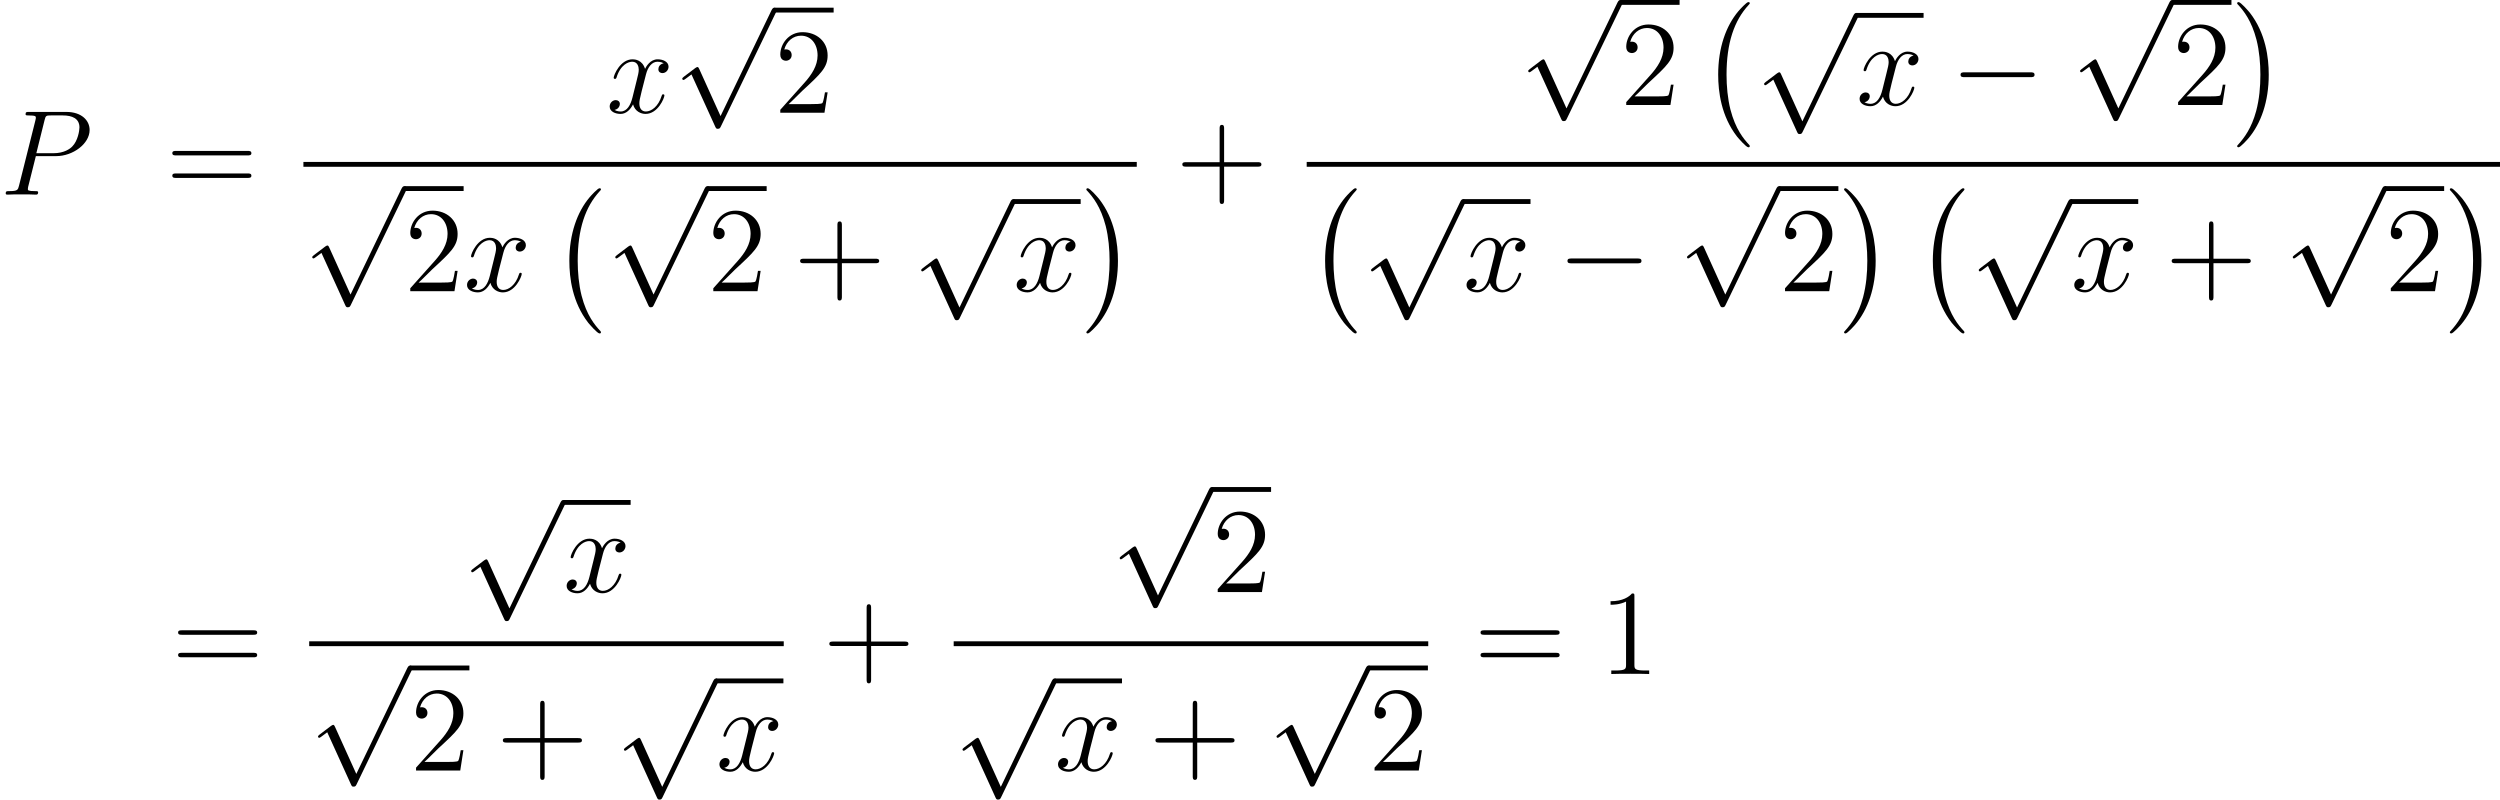
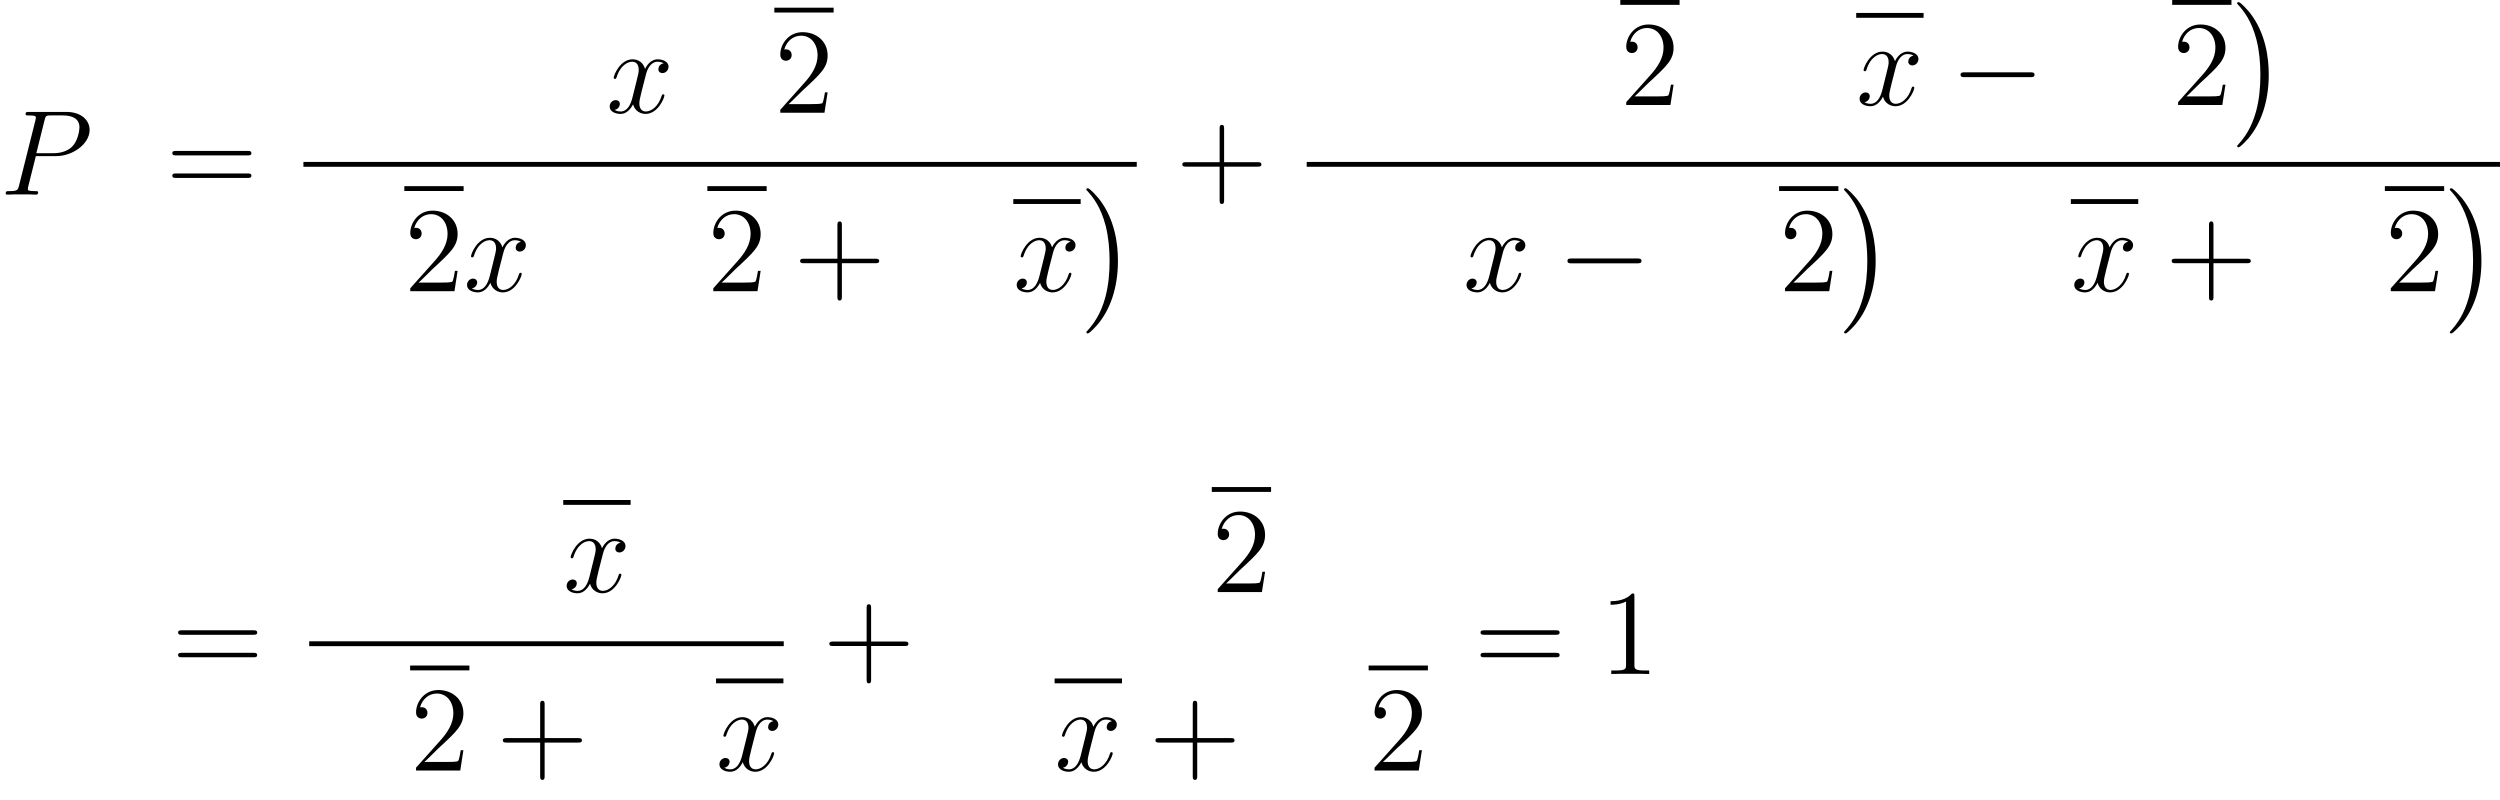
<svg xmlns="http://www.w3.org/2000/svg" xmlns:xlink="http://www.w3.org/1999/xlink" height="78.934pt" version="1.1" viewBox="105.097 72.193 246.796 78.934" width="246.796pt">
  <defs>
-     <path d="M4.937 13.736C4.937 13.689 4.914 13.665 4.89 13.629C4.34 13.043 3.527 12.075 3.025 10.126C2.75 9.038 2.642 7.807 2.642 6.695C2.642 3.551 3.395 1.351 4.83 -0.203C4.937 -0.311 4.937 -0.335 4.937 -0.359C4.937 -0.478 4.842 -0.478 4.794 -0.478C4.615 -0.478 3.969 0.239 3.814 0.418C2.594 1.865 1.817 4.017 1.817 6.683C1.817 8.381 2.116 10.784 3.682 12.804C3.802 12.947 4.579 13.856 4.794 13.856C4.842 13.856 4.937 13.856 4.937 13.736Z" id="g0-0" />
    <path d="M3.646 6.695C3.646 4.997 3.347 2.594 1.781 0.574C1.662 0.43 0.885 -0.478 0.669 -0.478C0.61 -0.478 0.526 -0.454 0.526 -0.359C0.526 -0.311 0.55 -0.275 0.598 -0.239C1.172 0.383 1.949 1.351 2.439 3.252C2.714 4.34 2.821 5.571 2.821 6.683C2.821 7.89 2.714 9.11 2.403 10.281C1.949 11.955 1.243 12.912 0.634 13.581C0.526 13.689 0.526 13.713 0.526 13.736C0.526 13.832 0.61 13.856 0.669 13.856C0.849 13.856 1.506 13.127 1.65 12.959C2.869 11.513 3.646 9.361 3.646 6.695Z" id="g0-1" />
    <path d="M7.878 -2.75C8.082 -2.75 8.297 -2.75 8.297 -2.989S8.082 -3.228 7.878 -3.228H1.411C1.207 -3.228 0.992 -3.228 0.992 -2.989S1.207 -2.75 1.411 -2.75H7.878Z" id="g1-0" />
-     <path d="M4.651 10.222L2.546 5.571C2.463 5.38 2.403 5.38 2.367 5.38C2.355 5.38 2.295 5.38 2.164 5.475L1.028 6.336C0.873 6.456 0.873 6.492 0.873 6.528C0.873 6.587 0.909 6.659 0.992 6.659C1.064 6.659 1.267 6.492 1.399 6.396C1.47 6.336 1.65 6.205 1.781 6.109L4.136 11.286C4.22 11.477 4.28 11.477 4.388 11.477C4.567 11.477 4.603 11.405 4.686 11.238L10.114 0C10.198 -0.167 10.198 -0.215 10.198 -0.239C10.198 -0.359 10.102 -0.478 9.959 -0.478C9.863 -0.478 9.779 -0.418 9.684 -0.227L4.651 10.222Z" id="g1-112" />
    <path d="M4.77 -2.762H8.07C8.237 -2.762 8.452 -2.762 8.452 -2.977C8.452 -3.204 8.249 -3.204 8.07 -3.204H4.77V-6.504C4.77 -6.671 4.77 -6.886 4.555 -6.886C4.328 -6.886 4.328 -6.683 4.328 -6.504V-3.204H1.028C0.861 -3.204 0.646 -3.204 0.646 -2.989C0.646 -2.762 0.849 -2.762 1.028 -2.762H4.328V0.538C4.328 0.705 4.328 0.921 4.543 0.921C4.77 0.921 4.77 0.717 4.77 0.538V-2.762Z" id="g3-43" />
    <path d="M3.443 -7.663C3.443 -7.938 3.443 -7.95 3.204 -7.95C2.917 -7.627 2.319 -7.185 1.088 -7.185V-6.838C1.363 -6.838 1.961 -6.838 2.618 -7.149V-0.921C2.618 -0.49 2.582 -0.347 1.53 -0.347H1.16V0C1.482 -0.024 2.642 -0.024 3.037 -0.024S4.579 -0.024 4.902 0V-0.347H4.531C3.479 -0.347 3.443 -0.49 3.443 -0.921V-7.663Z" id="g3-49" />
    <path d="M5.26 -2.008H4.997C4.961 -1.805 4.866 -1.148 4.746 -0.956C4.663 -0.849 3.981 -0.849 3.622 -0.849H1.411C1.734 -1.124 2.463 -1.889 2.774 -2.176C4.591 -3.85 5.26 -4.471 5.26 -5.655C5.26 -7.03 4.172 -7.95 2.786 -7.95S0.586 -6.767 0.586 -5.738C0.586 -5.129 1.112 -5.129 1.148 -5.129C1.399 -5.129 1.71 -5.308 1.71 -5.691C1.71 -6.025 1.482 -6.253 1.148 -6.253C1.04 -6.253 1.016 -6.253 0.98 -6.241C1.207 -7.054 1.853 -7.603 2.63 -7.603C3.646 -7.603 4.268 -6.755 4.268 -5.655C4.268 -4.639 3.682 -3.754 3.001 -2.989L0.586 -0.287V0H4.949L5.26 -2.008Z" id="g3-50" />
    <path d="M8.07 -3.873C8.237 -3.873 8.452 -3.873 8.452 -4.089C8.452 -4.316 8.249 -4.316 8.07 -4.316H1.028C0.861 -4.316 0.646 -4.316 0.646 -4.101C0.646 -3.873 0.849 -3.873 1.028 -3.873H8.07ZM8.07 -1.65C8.237 -1.65 8.452 -1.65 8.452 -1.865C8.452 -2.092 8.249 -2.092 8.07 -2.092H1.028C0.861 -2.092 0.646 -2.092 0.646 -1.877C0.646 -1.65 0.849 -1.65 1.028 -1.65H8.07Z" id="g3-61" />
    <path d="M3.539 -3.802H5.547C7.197 -3.802 8.847 -5.021 8.847 -6.384C8.847 -7.317 8.058 -8.165 6.551 -8.165H2.857C2.63 -8.165 2.523 -8.165 2.523 -7.938C2.523 -7.819 2.63 -7.819 2.809 -7.819C3.539 -7.819 3.539 -7.723 3.539 -7.592C3.539 -7.568 3.539 -7.496 3.491 -7.317L1.877 -0.885C1.769 -0.466 1.745 -0.347 0.909 -0.347C0.681 -0.347 0.562 -0.347 0.562 -0.132C0.562 0 0.669 0 0.741 0C0.968 0 1.207 -0.024 1.435 -0.024H2.833C3.061 -0.024 3.312 0 3.539 0C3.634 0 3.766 0 3.766 -0.227C3.766 -0.347 3.658 -0.347 3.479 -0.347C2.762 -0.347 2.75 -0.43 2.75 -0.55C2.75 -0.61 2.762 -0.693 2.774 -0.753L3.539 -3.802ZM4.399 -7.352C4.507 -7.795 4.555 -7.819 5.021 -7.819H6.205C7.101 -7.819 7.843 -7.532 7.843 -6.635C7.843 -6.324 7.687 -5.308 7.137 -4.758C6.934 -4.543 6.36 -4.089 5.272 -4.089H3.587L4.399 -7.352Z" id="g2-80" />
    <path d="M5.667 -4.878C5.284 -4.806 5.141 -4.519 5.141 -4.292C5.141 -4.005 5.368 -3.909 5.535 -3.909C5.894 -3.909 6.145 -4.22 6.145 -4.543C6.145 -5.045 5.571 -5.272 5.069 -5.272C4.34 -5.272 3.933 -4.555 3.826 -4.328C3.551 -5.224 2.809 -5.272 2.594 -5.272C1.375 -5.272 0.729 -3.706 0.729 -3.443C0.729 -3.395 0.777 -3.335 0.861 -3.335C0.956 -3.335 0.98 -3.407 1.004 -3.455C1.411 -4.782 2.212 -5.033 2.558 -5.033C3.096 -5.033 3.204 -4.531 3.204 -4.244C3.204 -3.981 3.132 -3.706 2.989 -3.132L2.582 -1.494C2.403 -0.777 2.056 -0.12 1.423 -0.12C1.363 -0.12 1.064 -0.12 0.813 -0.275C1.243 -0.359 1.339 -0.717 1.339 -0.861C1.339 -1.1 1.16 -1.243 0.933 -1.243C0.646 -1.243 0.335 -0.992 0.335 -0.61C0.335 -0.108 0.897 0.12 1.411 0.12C1.985 0.12 2.391 -0.335 2.642 -0.825C2.833 -0.12 3.431 0.12 3.873 0.12C5.093 0.12 5.738 -1.447 5.738 -1.71C5.738 -1.769 5.691 -1.817 5.619 -1.817C5.511 -1.817 5.499 -1.757 5.464 -1.662C5.141 -0.61 4.447 -0.12 3.909 -0.12C3.491 -0.12 3.264 -0.43 3.264 -0.921C3.264 -1.184 3.312 -1.375 3.503 -2.164L3.921 -3.79C4.101 -4.507 4.507 -5.033 5.057 -5.033C5.081 -5.033 5.416 -5.033 5.667 -4.878Z" id="g2-120" />
  </defs>
  <g id="page1">
    <use x="105.097" xlink:href="#g2-80" y="91.407" />
    <use x="121.462" xlink:href="#g3-61" y="91.407" />
    <use x="164.949" xlink:href="#g2-120" y="83.319" />
    <use x="171.577" xlink:href="#g1-112" y="73.43" />
    <rect height="0.478" width="5.853" x="181.539" y="72.952" />
    <use x="181.539" xlink:href="#g3-50" y="83.319" />
    <rect height="0.478" width="82.268" x="135.049" y="88.179" />
    <use x="135.049" xlink:href="#g1-112" y="91.048" />
    <rect height="0.478" width="5.853" x="145.012" y="90.57" />
    <use x="145.012" xlink:href="#g3-50" y="100.938" />
    <use x="150.865" xlink:href="#g2-120" y="100.938" />
    <use x="159.485" xlink:href="#g0-0" y="91.254" />
    <use x="164.964" xlink:href="#g1-112" y="91.048" />
    <rect height="0.478" width="5.853" x="174.927" y="90.57" />
    <use x="174.927" xlink:href="#g3-50" y="100.938" />
    <use x="183.437" xlink:href="#g3-43" y="100.938" />
    <use x="195.164" xlink:href="#g1-112" y="92.327" />
    <rect height="0.478" width="6.652" x="205.127" y="91.849" />
    <use x="205.127" xlink:href="#g2-120" y="100.938" />
    <use x="211.813" xlink:href="#g0-1" y="91.254" />
    <use x="221.169" xlink:href="#g3-43" y="91.407" />
    <use x="255.088" xlink:href="#g1-112" y="72.671" />
    <rect height="0.478" width="5.853" x="265.05" y="72.193" />
    <use x="265.05" xlink:href="#g3-50" y="82.56" />
    <use x="272.896" xlink:href="#g0-0" y="72.877" />
    <use x="278.375" xlink:href="#g1-112" y="73.949" />
    <rect height="0.478" width="6.652" x="288.338" y="73.471" />
    <use x="288.338" xlink:href="#g2-120" y="82.56" />
    <use x="297.647" xlink:href="#g1-0" y="82.56" />
    <use x="309.567" xlink:href="#g1-112" y="72.671" />
    <rect height="0.478" width="5.853" x="319.53" y="72.193" />
    <use x="319.53" xlink:href="#g3-50" y="82.56" />
    <use x="325.418" xlink:href="#g0-1" y="72.877" />
    <rect height="0.478" width="117.801" x="234.092" y="88.179" />
    <use x="234.092" xlink:href="#g0-0" y="91.254" />
    <use x="239.571" xlink:href="#g1-112" y="92.327" />
-     <rect height="0.478" width="6.652" x="249.534" y="91.849" />
    <use x="249.534" xlink:href="#g2-120" y="100.938" />
    <use x="258.843" xlink:href="#g1-0" y="100.938" />
    <use x="270.763" xlink:href="#g1-112" y="91.048" />
    <rect height="0.478" width="5.853" x="280.726" y="90.57" />
    <use x="280.726" xlink:href="#g3-50" y="100.938" />
    <use x="286.614" xlink:href="#g0-1" y="91.254" />
    <use x="294.086" xlink:href="#g0-0" y="91.254" />
    <use x="299.565" xlink:href="#g1-112" y="92.327" />
    <rect height="0.478" width="6.652" x="309.528" y="91.849" />
    <use x="309.528" xlink:href="#g2-120" y="100.938" />
    <use x="318.837" xlink:href="#g3-43" y="100.938" />
    <use x="330.564" xlink:href="#g1-112" y="91.048" />
    <rect height="0.478" width="5.853" x="340.527" y="90.57" />
    <use x="340.527" xlink:href="#g3-50" y="100.938" />
    <use x="346.414" xlink:href="#g0-1" y="91.254" />
    <use x="122.033" xlink:href="#g3-61" y="138.73" />
    <use x="150.737" xlink:href="#g1-112" y="122.031" />
    <rect height="0.478" width="6.652" x="160.7" y="121.553" />
    <use x="160.7" xlink:href="#g2-120" y="130.642" />
    <rect height="0.478" width="46.848" x="135.62" y="135.502" />
    <use x="135.62" xlink:href="#g1-112" y="138.371" />
    <rect height="0.478" width="5.853" x="145.583" y="137.893" />
    <use x="145.583" xlink:href="#g3-50" y="148.261" />
    <use x="154.092" xlink:href="#g3-43" y="148.261" />
    <use x="165.82" xlink:href="#g1-112" y="139.649" />
    <rect height="0.478" width="6.652" x="175.782" y="139.171" />
    <use x="175.782" xlink:href="#g2-120" y="148.261" />
    <use x="186.321" xlink:href="#g3-43" y="138.73" />
    <use x="214.76" xlink:href="#g1-112" y="120.752" />
    <rect height="0.478" width="5.853" x="224.723" y="120.274" />
    <use x="224.723" xlink:href="#g3-50" y="130.642" />
-     <rect height="0.478" width="46.848" x="199.243" y="135.502" />
    <use x="199.243" xlink:href="#g1-112" y="139.649" />
    <rect height="0.478" width="6.652" x="209.206" y="139.171" />
    <use x="209.206" xlink:href="#g2-120" y="148.261" />
    <use x="218.515" xlink:href="#g3-43" y="148.261" />
    <use x="230.242" xlink:href="#g1-112" y="138.371" />
    <rect height="0.478" width="5.853" x="240.205" y="137.893" />
    <use x="240.205" xlink:href="#g3-50" y="148.261" />
    <use x="250.608" xlink:href="#g3-61" y="138.73" />
    <use x="263" xlink:href="#g3-49" y="138.73" />
  </g>
</svg>